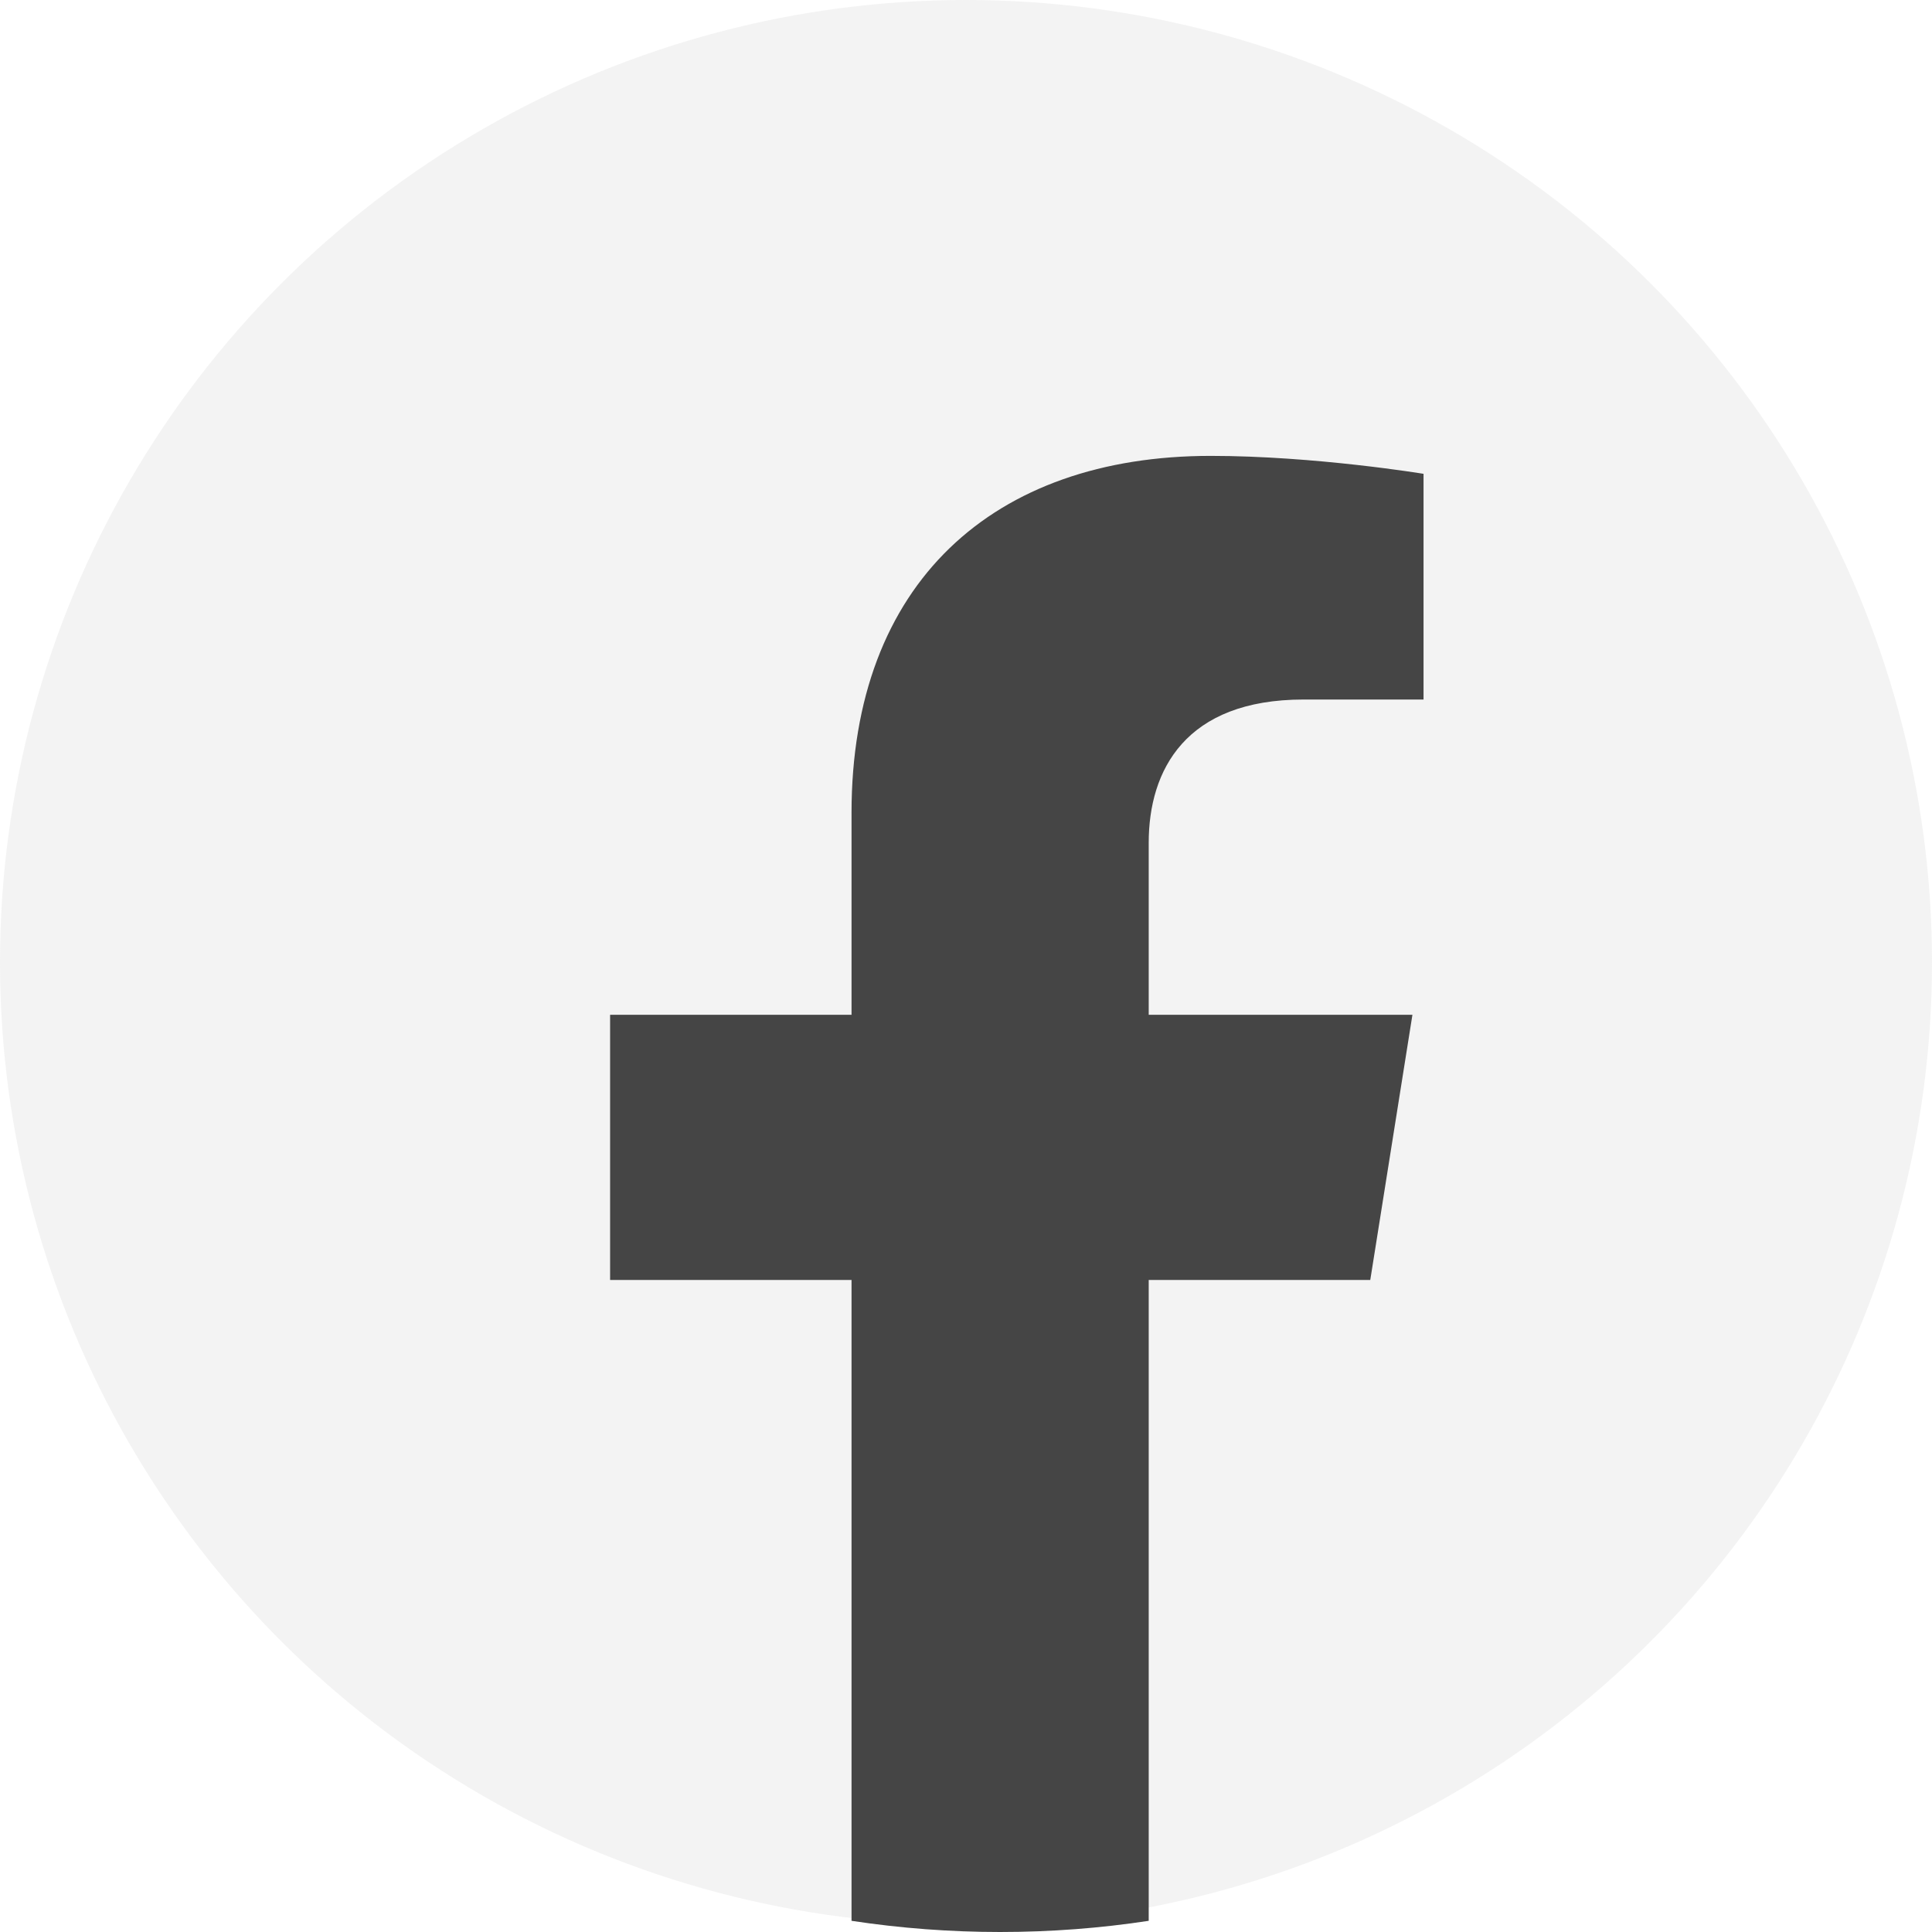
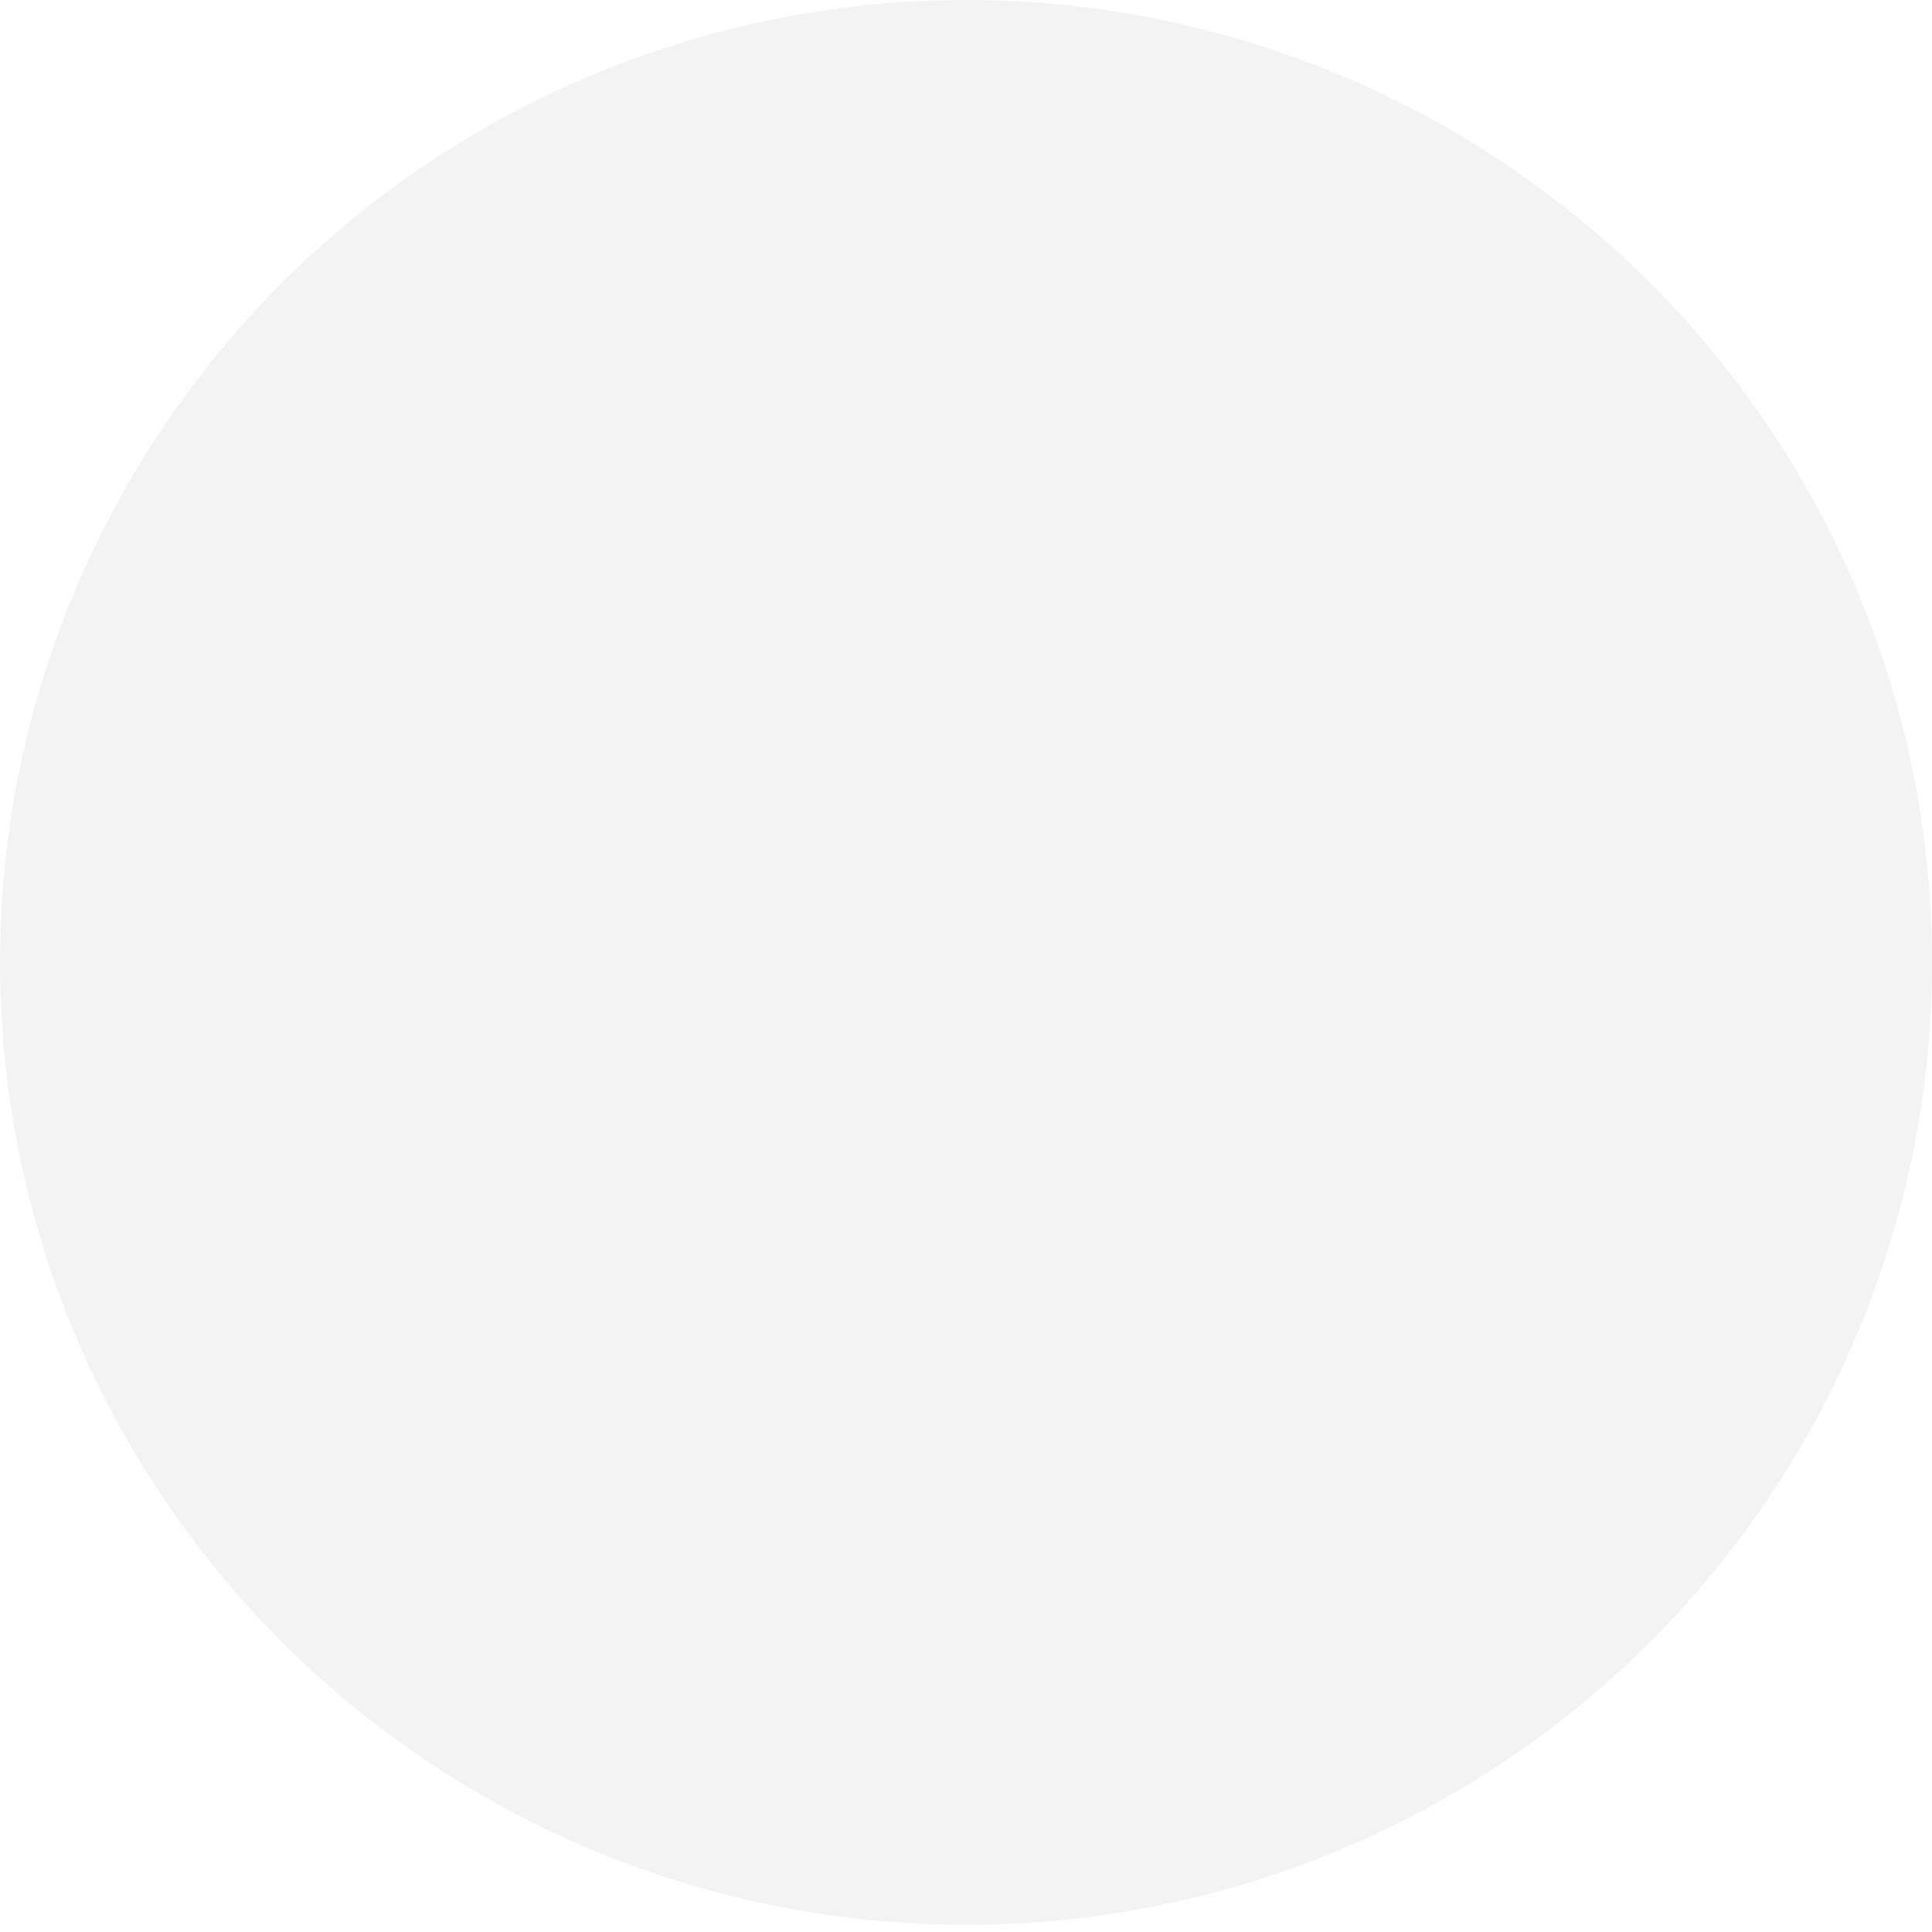
<svg xmlns="http://www.w3.org/2000/svg" width="28" height="28" viewBox="0 0 28 28" fill="none">
  <ellipse opacity="0.2" cx="14" cy="13.948" rx="14" ry="13.948" fill="#C4C4C4" />
-   <path d="M19.859 18.55L20.47 14.707H16.648V12.214C16.648 11.162 17.181 10.138 18.893 10.138H20.631V6.867C20.631 6.867 19.054 6.607 17.546 6.607C14.398 6.607 12.341 8.447 12.341 11.779V14.707H8.842V18.55H12.341V27.838C13.053 27.946 13.773 28 14.494 28C15.227 28 15.946 27.945 16.648 27.838V18.55H19.859Z" fill="#454545" />
</svg>